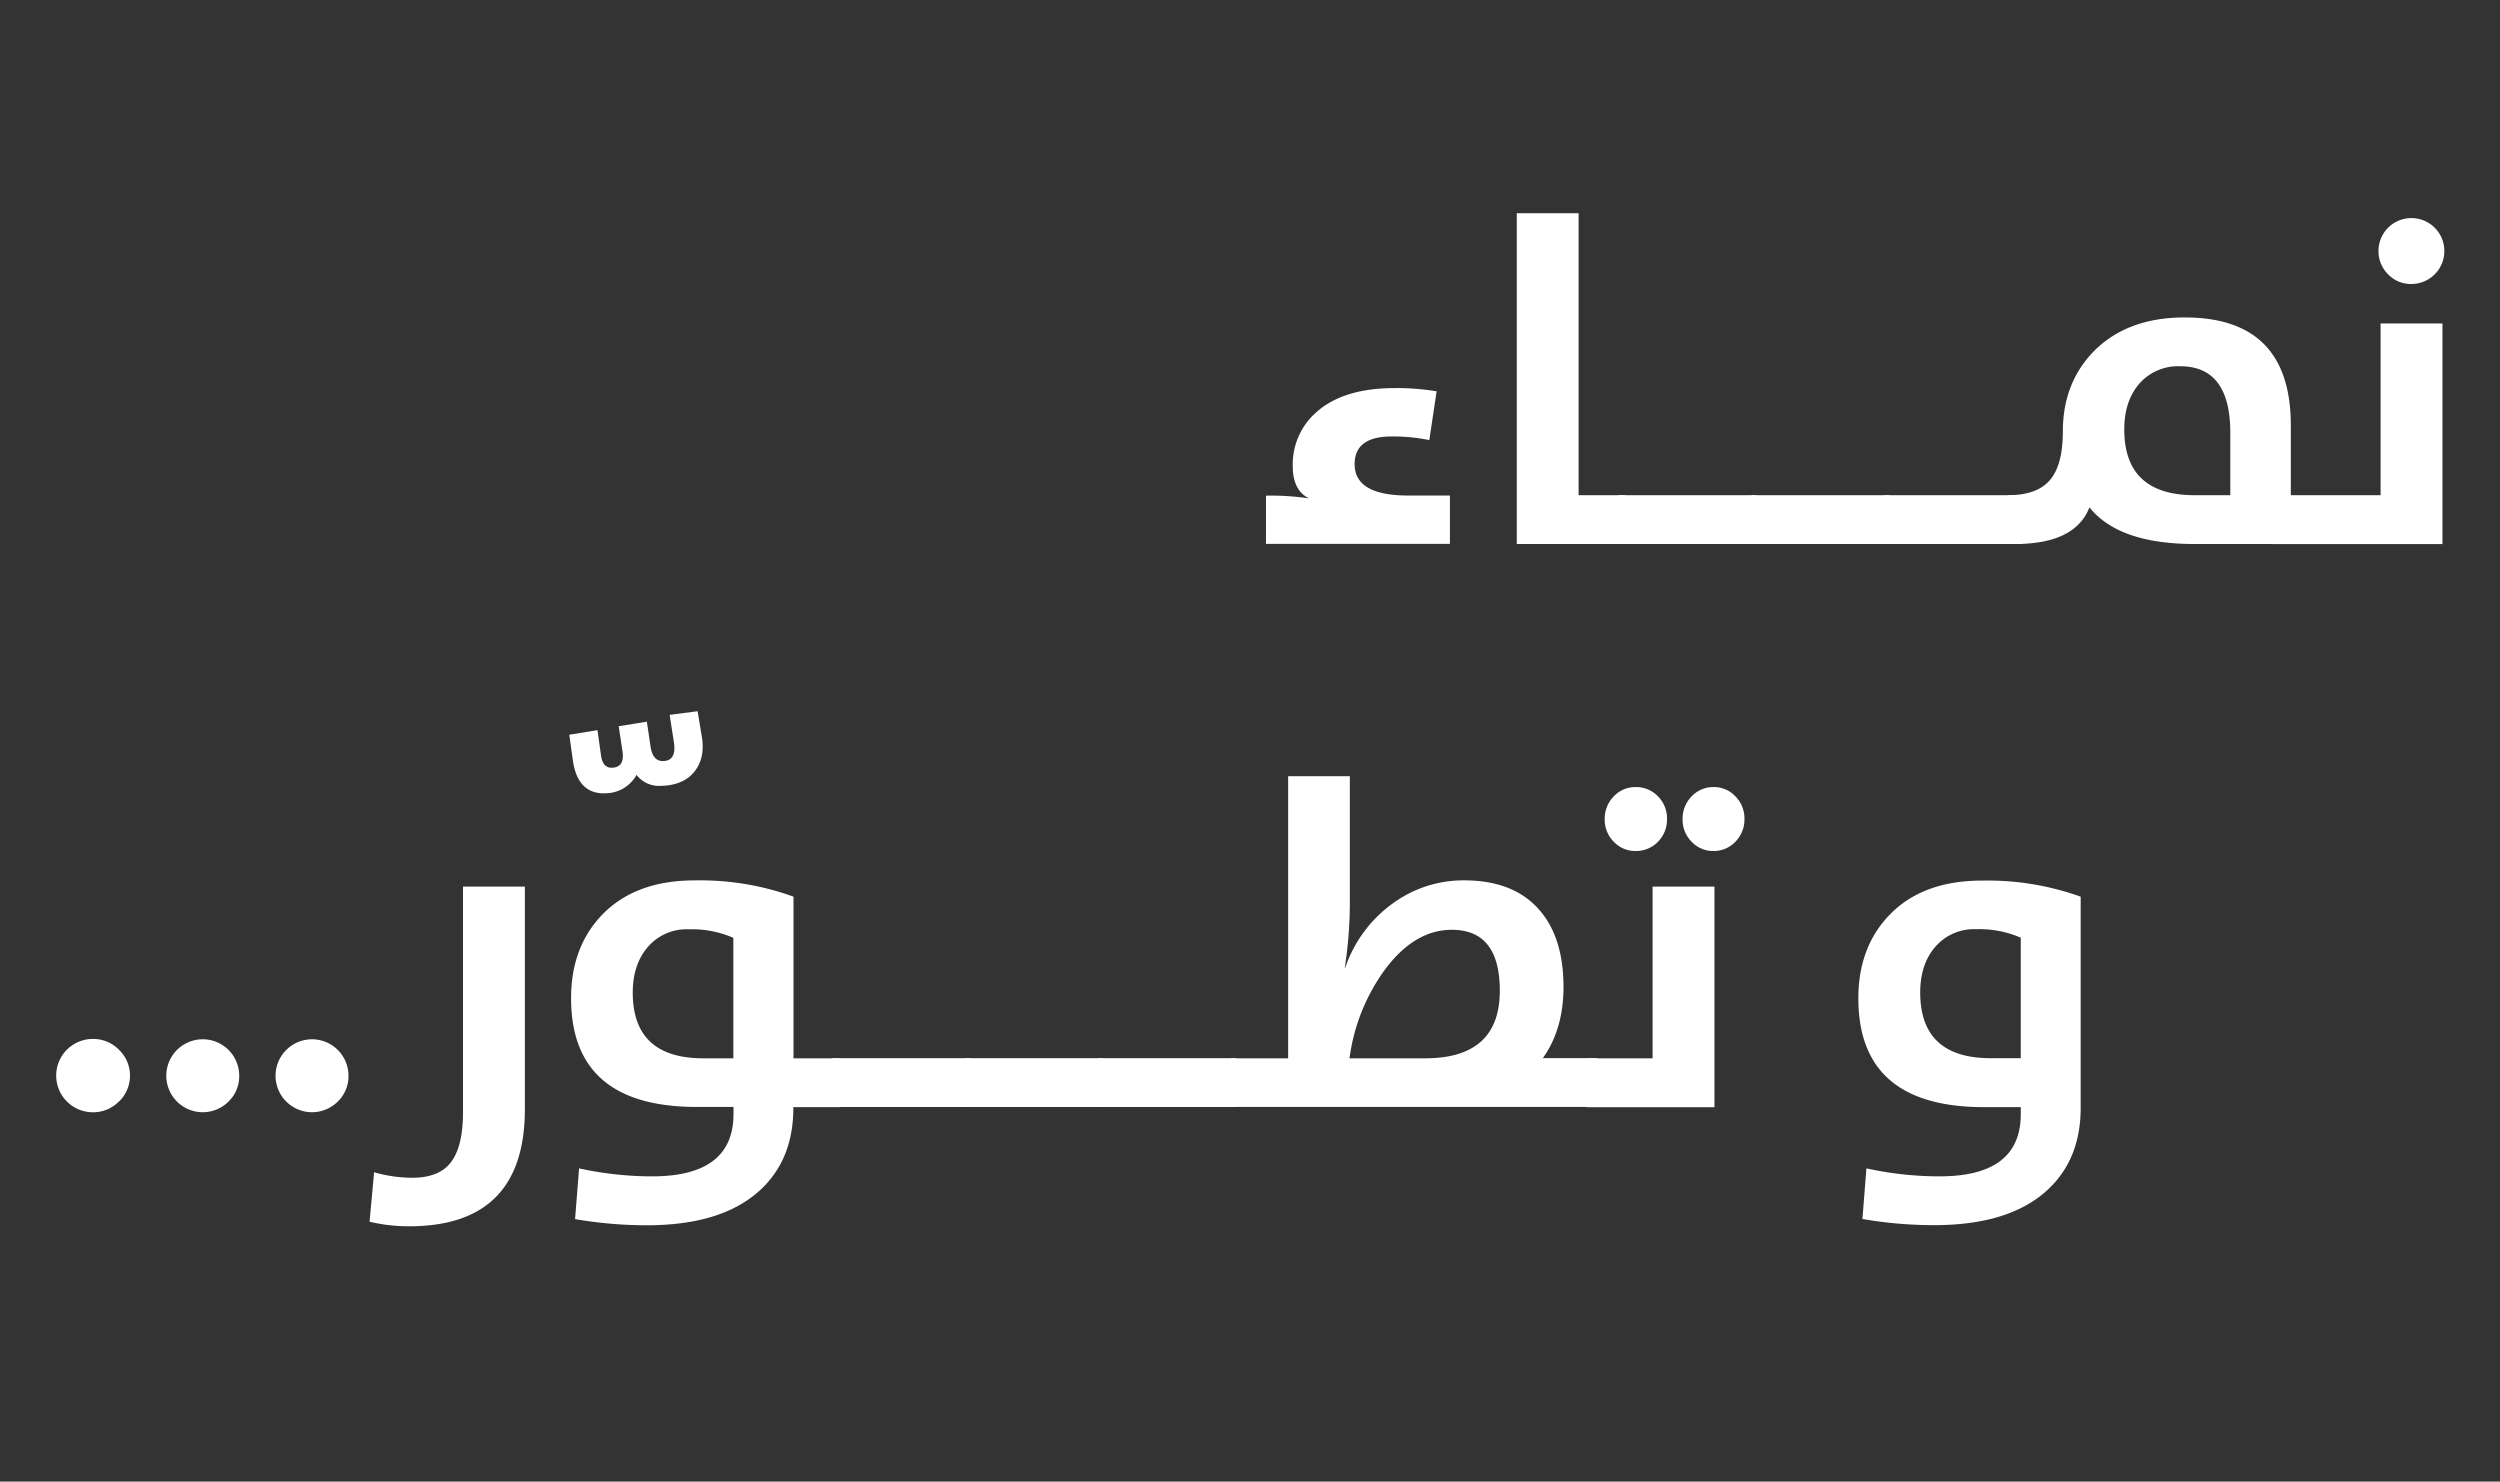
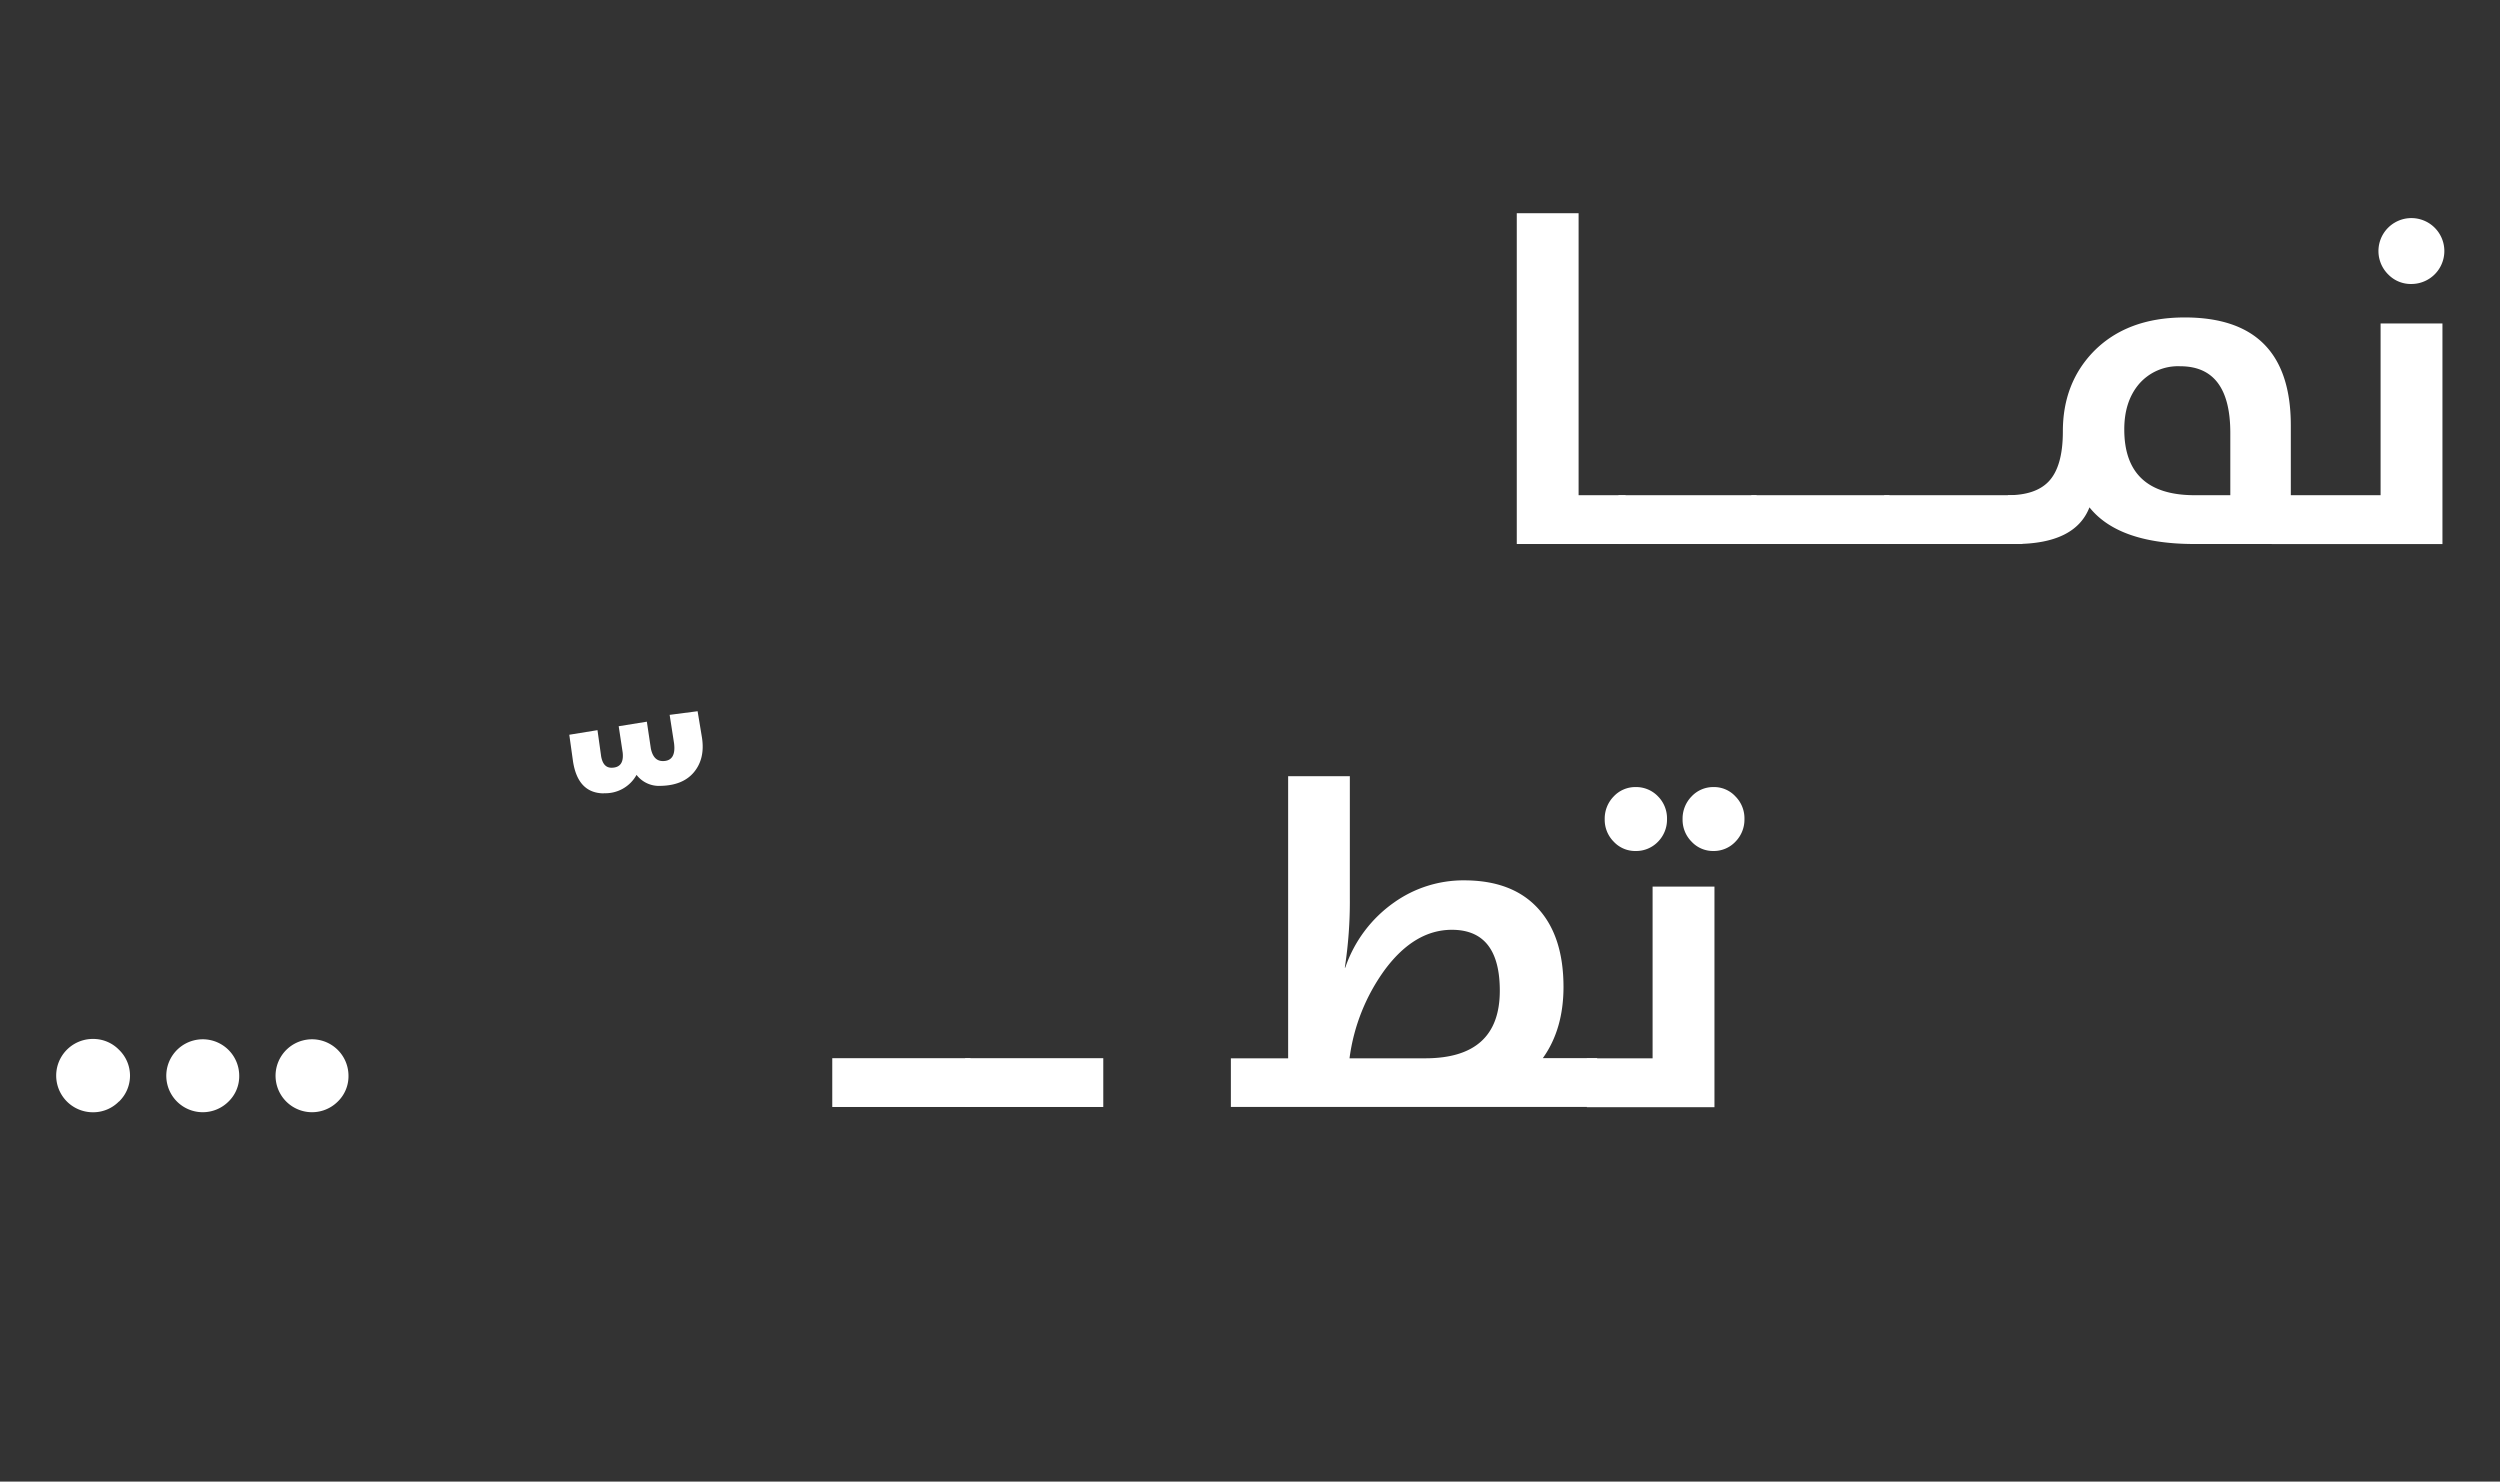
<svg xmlns="http://www.w3.org/2000/svg" id="Layer_1" data-name="Layer 1" viewBox="0 0 626 371">
  <rect x="0" y="0" width="626" height="371" fill="#333333" stroke="none" />
  <defs>
    <style>.cls-1{fill:#fff;}</style>
  </defs>
  <title>svg</title>
-   <path class="cls-1" d="M317,124.11a64.66,64.66,0,0,1,10.78.69q-4.06-2-4.07-8a17.31,17.31,0,0,1,5.79-13.48q6.76-6.13,19.68-6.14a60,60,0,0,1,10.55.81l-1.83,12.21a44.85,44.85,0,0,0-9.41-.91q-9.3,0-9.29,6.94,0,7.86,13.42,7.85h10.44v12.11H317Z" />
  <polygon class="cls-1" points="379.8 53.39 395.28 53.39 395.28 124 407.04 124 407.04 136.22 379.8 136.22 379.8 53.39" />
  <rect class="cls-1" x="405.26" y="124" width="34.59" height="12.22" />
  <rect class="cls-1" x="438.53" y="124" width="34.59" height="12.22" />
  <rect class="cls-1" x="471.8" y="124" width="34.59" height="12.22" />
  <path class="cls-1" d="M549.53,136.22q-19,0-26.33-9.18-3.57,9.18-18.65,9.18h-1.77V124q6.87,0,10.15-3.38,3.62-3.74,3.61-12.62,0-11.94,7.57-19.85,8.39-8.66,22.95-8.66,26.55,0,26.56,27V124H596.1V81h15.49v55.24Zm8.94-27.82q0-16.7-12.56-16.69a12.91,12.91,0,0,0-10.32,4.47q-3.68,4.36-3.67,11.36,0,16.45,17.61,16.46h8.94Zm39.64-39.58a8.25,8.25,0,1,1,5.73,2.29,7.87,7.87,0,0,1-5.73-2.29" />
  <path class="cls-1" d="M29.78,275.81a9,9,0,0,1-6.53,2.7,9.18,9.18,0,0,1,0-18.36,9,9,0,0,1,6.53,2.7,9,9,0,0,1,0,13m27.42,0a9.13,9.13,0,1,1,2.7-6.48,8.82,8.82,0,0,1-2.7,6.48m27.36,0a9.13,9.13,0,1,1,2.7-6.48,8.82,8.82,0,0,1-2.7,6.48" />
-   <path class="cls-1" d="M92.54,305.87l1.14-12.34a34.92,34.92,0,0,0,9.53,1.38q6.36,0,9.34-3.44,3.39-3.9,3.39-13V222h15.49v55.7q0,29.36-29,29.36a41.68,41.68,0,0,1-9.86-1.14" />
  <path class="cls-1" d="M151.27,198.66q-6.59,0-7.8-8.09l-.92-6.59,7.06-1.15.92,6.59q.51,2.82,2.58,2.82c2.14,0,3.08-1.27,2.81-3.79l-1-6.6,7.05-1.14,1,6.71c.43,2.1,1.42,3.15,3,3.15q3.38,0,2.81-4.47L167.68,179l7-.91,1.09,6.59q.81,5.22-1.95,8.61t-8.43,3.49a7.07,7.07,0,0,1-6-2.75,8.9,8.9,0,0,1-8.21,4.59" />
-   <path class="cls-1" d="M144,305.23l1-12.67a85.34,85.34,0,0,0,18.3,2q20.37,0,20.37-15.61v-1.77h-9.18q-31.5,0-31.49-27.25,0-12.51,7.45-20.53,8.39-9,23.69-8.95a68.72,68.72,0,0,1,24.55,4.07V265h11.47v12.22H198.65v.23q0,13.06-8.54,20.76-9.53,8.61-28.22,8.6a105.35,105.35,0,0,1-17.9-1.55m39.64-70.43a26,26,0,0,0-11.19-2.13,12.78,12.78,0,0,0-10.27,4.48q-3.72,4.35-3.73,11.36,0,16.46,17.67,16.46h7.52Z" />
  <rect class="cls-1" x="208.4" y="264.97" width="34.59" height="12.22" />
  <rect class="cls-1" x="241.67" y="264.97" width="34.59" height="12.22" />
-   <rect class="cls-1" x="274.94" y="264.97" width="34.59" height="12.22" />
  <path class="cls-1" d="M308.21,265h14.34V194.36H338v30.57a108.85,108.85,0,0,1-1.26,17.38h.11A32.84,32.84,0,0,1,349.05,226a30,30,0,0,1,17.55-5.56q12.16,0,18.59,7.11,6.3,6.94,6.31,19.56,0,10.61-5.17,17.84h13.6v12.22H308.21Zm48.64,0q18.7,0,18.7-16.92,0-15.26-12-15.26-9.29,0-16.69,9.87A48.32,48.32,0,0,0,337.92,265Z" />
  <path class="cls-1" d="M397.35,265h16.46V222H429.3v55.24H397.35Zm6.71-54.26a7.77,7.77,0,0,1-2.24-5.63,7.93,7.93,0,0,1,2.24-5.67,7.41,7.41,0,0,1,5.5-2.36,7.57,7.57,0,0,1,5.63,2.36,7.81,7.81,0,0,1,2.23,5.67,7.89,7.89,0,0,1-2.23,5.63,7.59,7.59,0,0,1-5.63,2.35,7.33,7.33,0,0,1-5.5-2.35m19.5,0a7.77,7.77,0,0,1-2.24-5.63,7.93,7.93,0,0,1,2.24-5.67,7.43,7.43,0,0,1,5.51-2.36,7.28,7.28,0,0,1,5.5,2.36,7.77,7.77,0,0,1,2.24,5.67,7.86,7.86,0,0,1-2.24,5.63,7.44,7.44,0,0,1-5.5,2.35,7.33,7.33,0,0,1-5.51-2.35" />
-   <path class="cls-1" d="M466.35,305.23l1-12.67a85.2,85.2,0,0,0,18.3,2Q506,294.57,506,279v-1.77h-9.18q-31.49,0-31.49-27.25,0-12.51,7.46-20.53,8.37-9,23.69-8.95A68.8,68.8,0,0,1,521,224.53v52.89q0,13.06-8.55,20.76-9.53,8.61-28.22,8.6a105.35,105.35,0,0,1-17.9-1.55M506,234.8a26,26,0,0,0-11.19-2.13,12.78,12.78,0,0,0-10.27,4.48q-3.72,4.35-3.72,11.36,0,16.46,17.66,16.46H506Z" />
</svg>